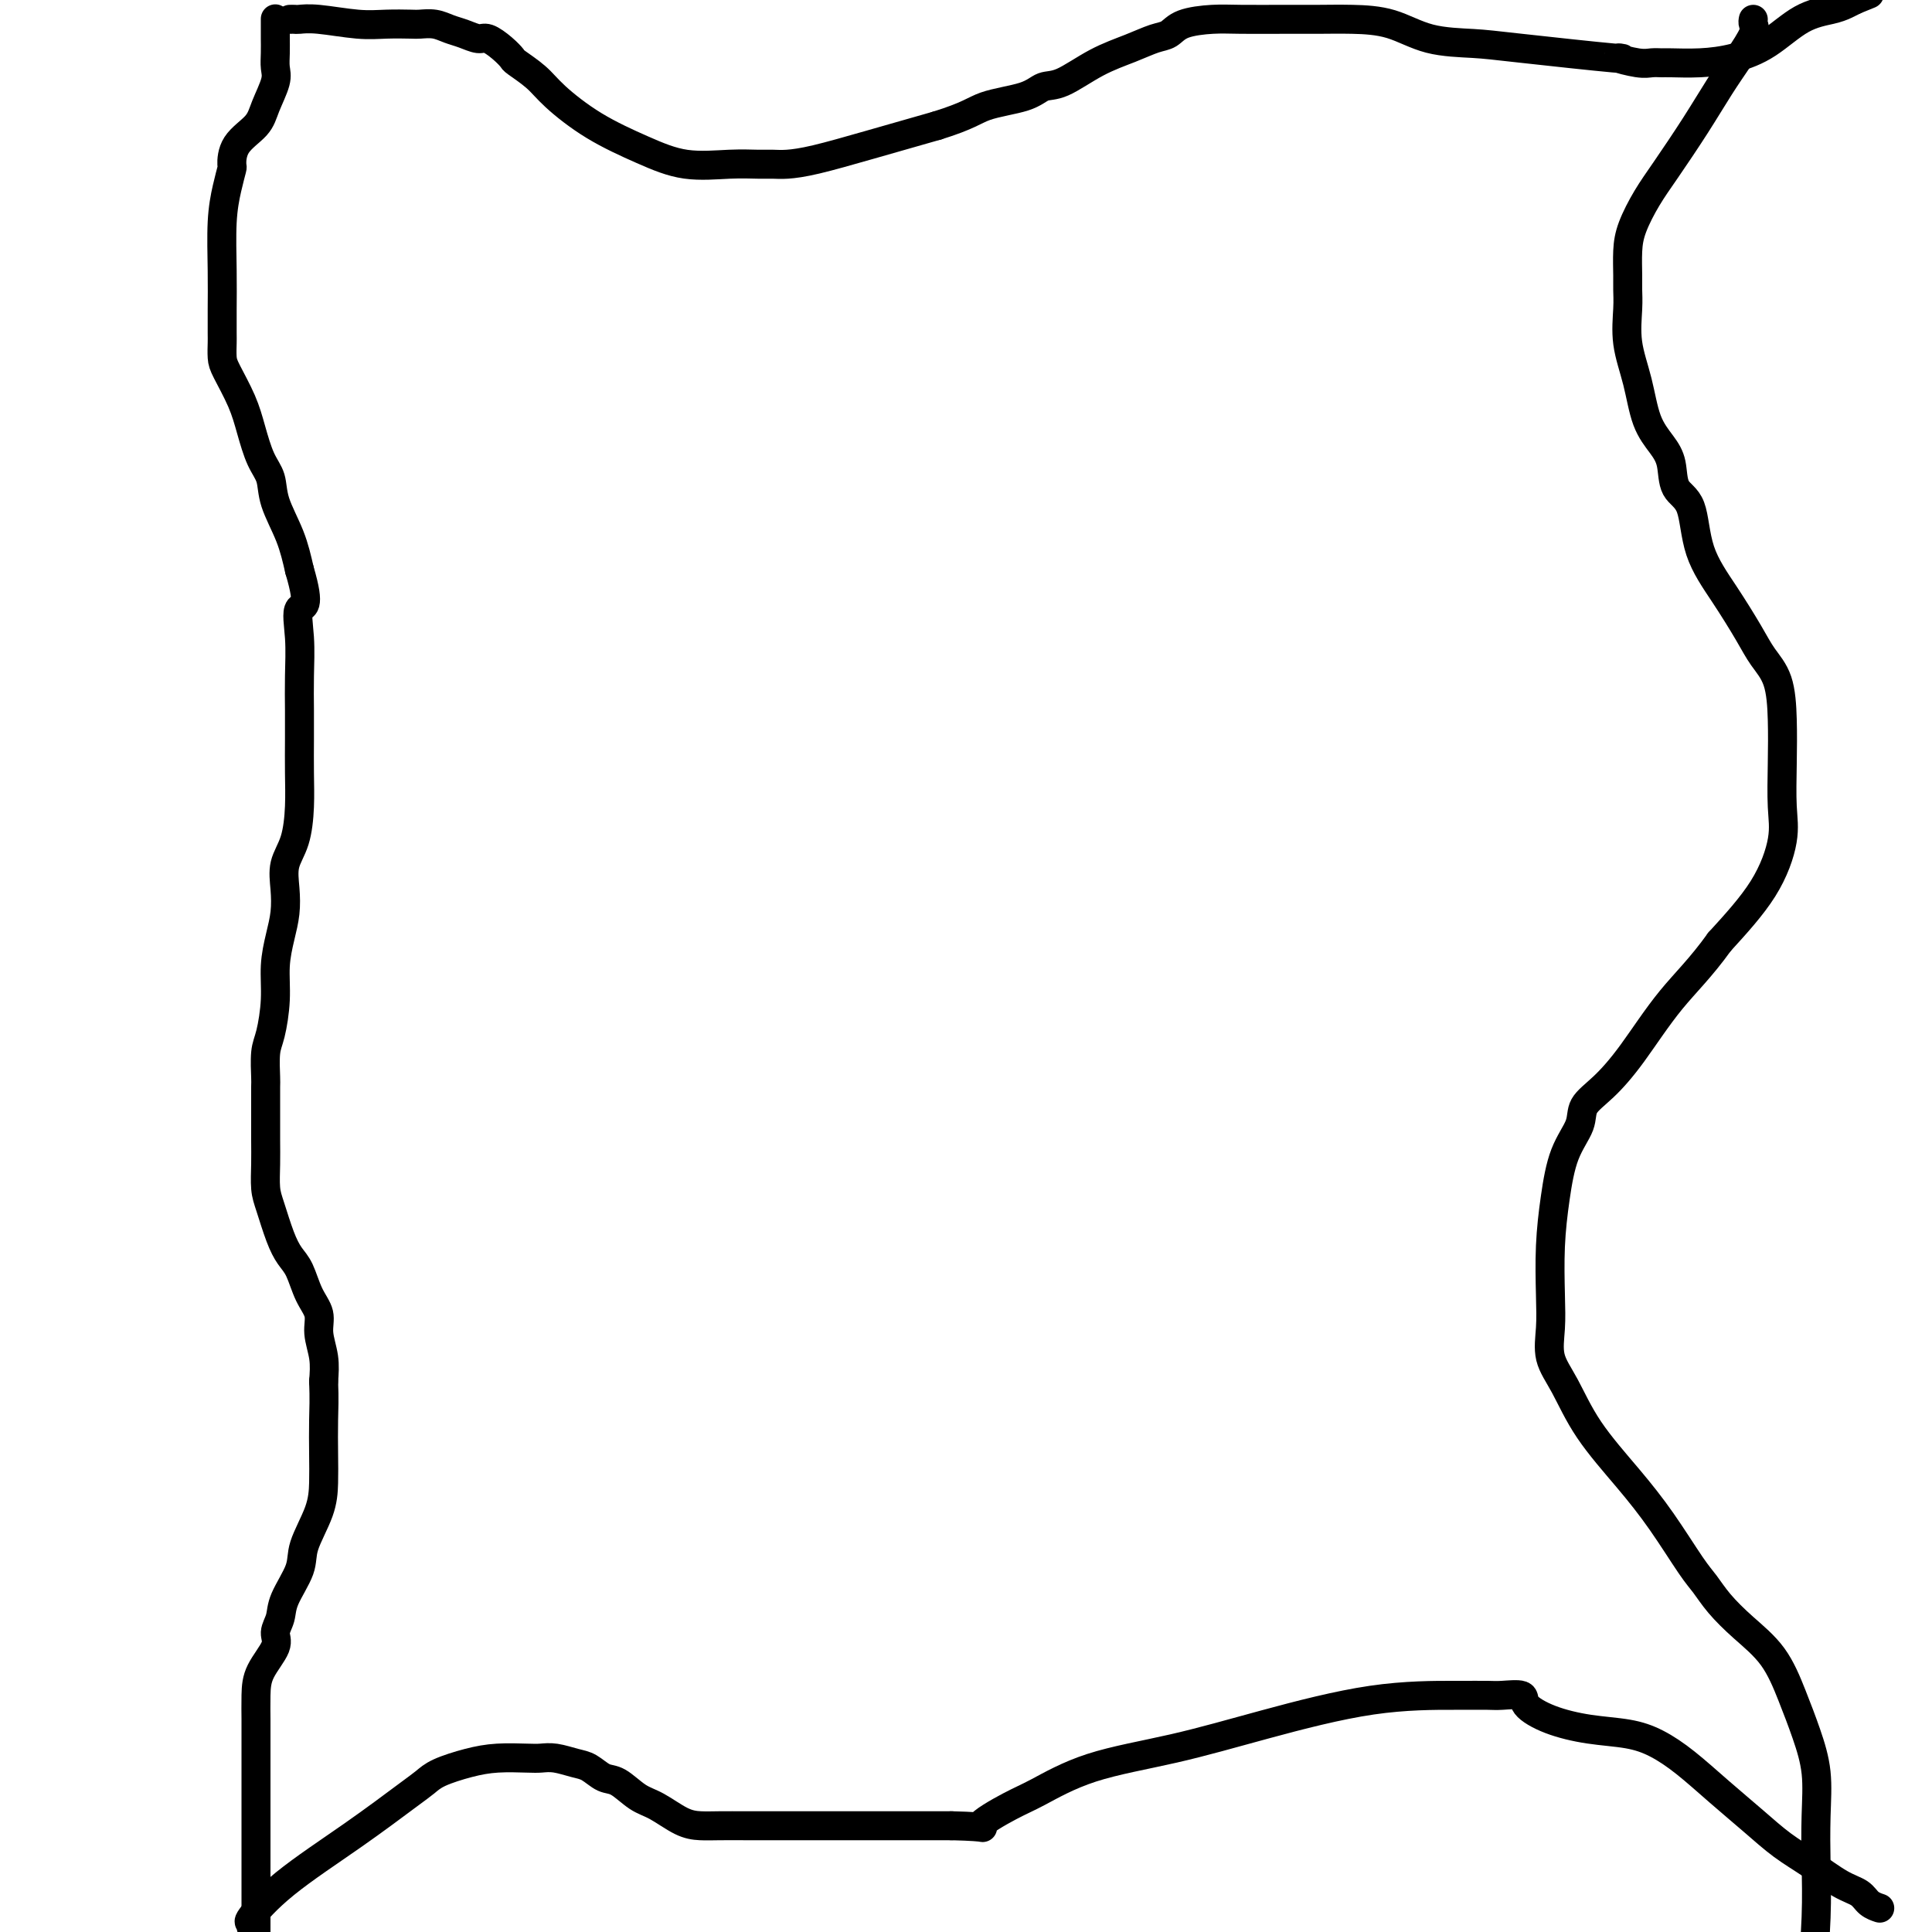
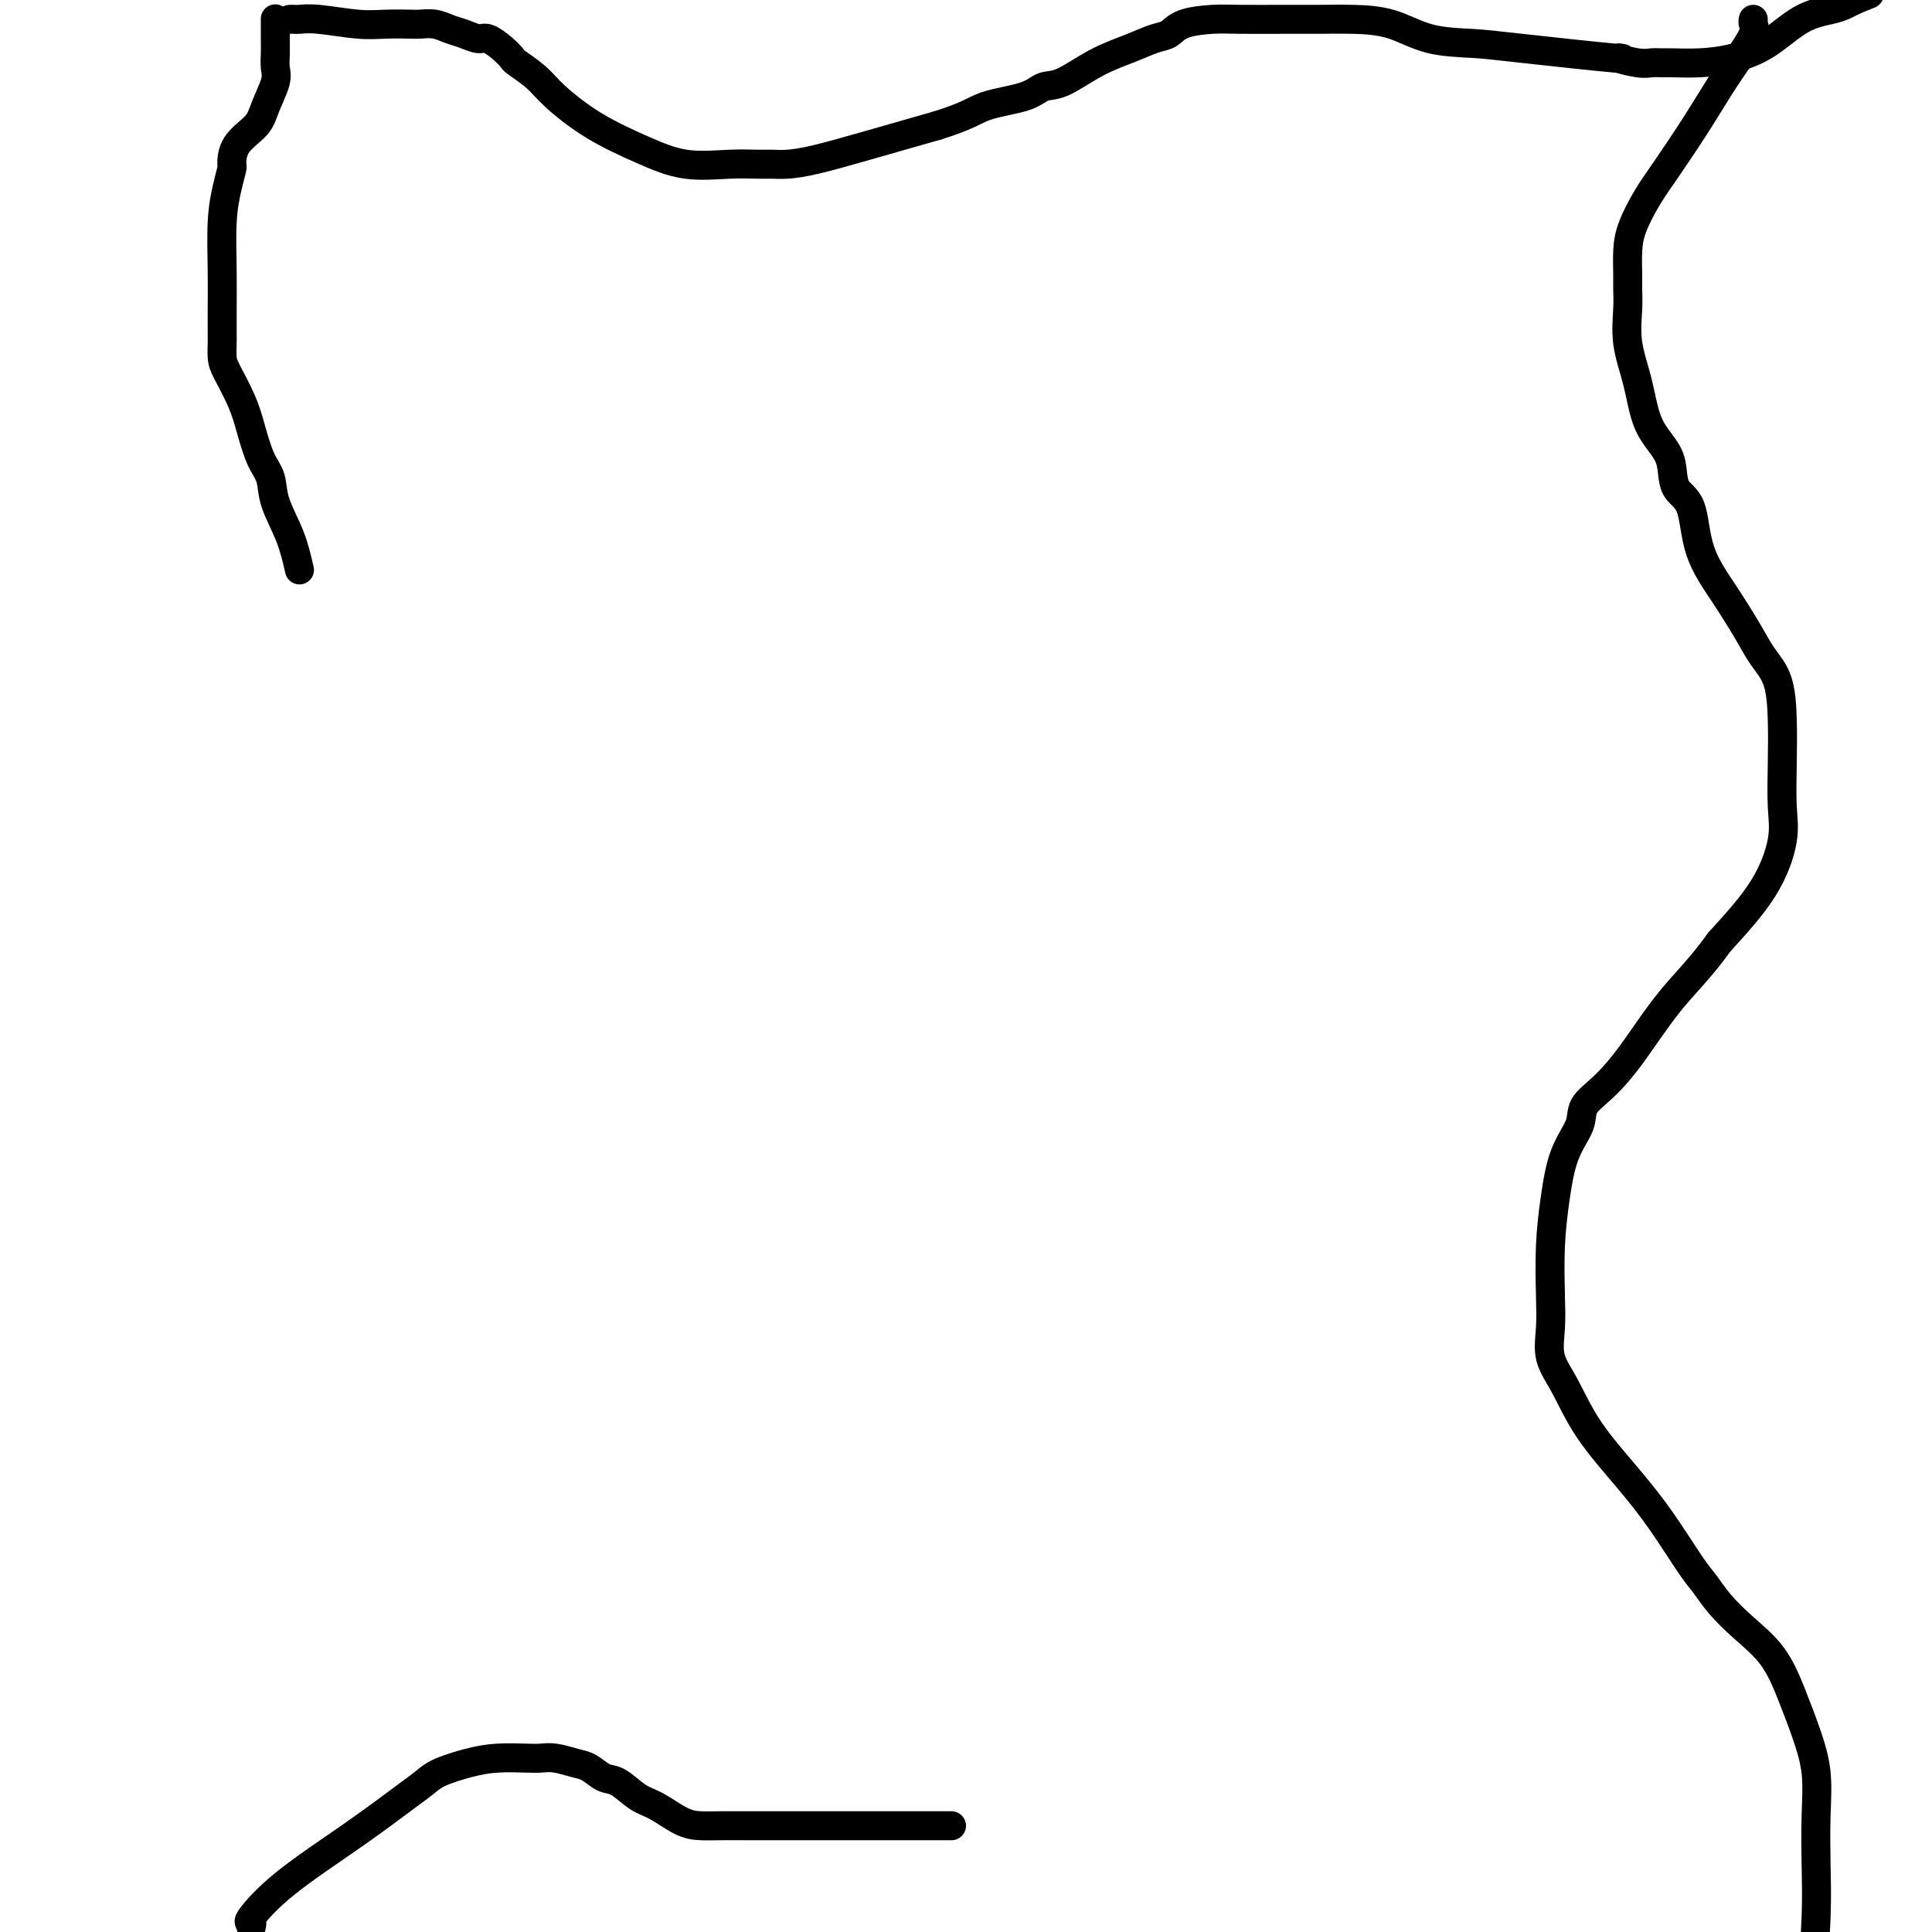
<svg xmlns="http://www.w3.org/2000/svg" viewBox="0 0 400 400" version="1.1">
  <g fill="none" stroke="#000000" stroke-width="6" stroke-linecap="round" stroke-linejoin="round">
    <path d="M57,4c-0.000,-0.090 -0.000,-0.180 0,0c0.000,0.180 0.000,0.632 0,1c-0.000,0.368 -0.001,0.654 0,1c0.001,0.346 0.002,0.751 0,1c-0.002,0.249 -0.007,0.341 0,1c0.007,0.659 0.026,1.884 0,3c-0.026,1.116 -0.098,2.124 0,3c0.098,0.876 0.366,1.619 0,3c-0.366,1.381 -1.365,3.401 -2,5c-0.635,1.599 -0.905,2.779 -2,4c-1.095,1.221 -3.015,2.485 -4,4c-0.985,1.515 -1.034,3.280 -1,4c0.034,0.720 0.153,0.393 0,1c-0.153,0.607 -0.577,2.148 -1,4c-0.423,1.852 -0.845,4.014 -1,7c-0.155,2.986 -0.042,6.796 0,10c0.042,3.204 0.012,5.804 0,8c-0.012,2.196 -0.008,3.990 0,5c0.008,1.010 0.018,1.237 0,2c-0.018,0.763 -0.066,2.063 0,3c0.066,0.937 0.245,1.513 1,3c0.755,1.487 2.084,3.886 3,6c0.916,2.114 1.418,3.942 2,6c0.582,2.058 1.244,4.344 2,6c0.756,1.656 1.605,2.681 2,4c0.395,1.319 0.337,2.932 1,5c0.663,2.068 2.047,4.591 3,7c0.953,2.409 1.477,4.705 2,7" />
-     <path d="M62,118c2.475,8.360 0.663,7.258 0,8c-0.663,0.742 -0.178,3.326 0,6c0.178,2.674 0.048,5.437 0,8c-0.048,2.563 -0.015,4.926 0,7c0.015,2.074 0.011,3.859 0,6c-0.011,2.141 -0.027,4.637 0,7c0.027,2.363 0.099,4.592 0,7c-0.099,2.408 -0.369,4.995 -1,7c-0.631,2.005 -1.623,3.426 -2,5c-0.377,1.574 -0.139,3.300 0,5c0.139,1.700 0.178,3.376 0,5c-0.178,1.624 -0.573,3.198 -1,5c-0.427,1.802 -0.885,3.831 -1,6c-0.115,2.169 0.113,4.476 0,7c-0.113,2.524 -0.566,5.265 -1,7c-0.434,1.735 -0.848,2.466 -1,4c-0.152,1.534 -0.040,3.872 0,5c0.040,1.128 0.010,1.047 0,2c-0.010,0.953 -0.001,2.941 0,5c0.001,2.059 -0.008,4.189 0,6c0.008,1.811 0.032,3.304 0,5c-0.032,1.696 -0.122,3.596 0,5c0.122,1.404 0.455,2.311 1,4c0.545,1.689 1.303,4.160 2,6c0.697,1.840 1.335,3.050 2,4c0.665,0.950 1.359,1.639 2,3c0.641,1.361 1.230,3.395 2,5c0.770,1.605 1.722,2.781 2,4c0.278,1.219 -0.117,2.482 0,4c0.117,1.518 0.748,3.291 1,5c0.252,1.709 0.126,3.355 0,5" />
-     <path d="M67,286c0.156,3.631 0.045,5.710 0,8c-0.045,2.290 -0.023,4.792 0,7c0.023,2.208 0.048,4.124 0,6c-0.048,1.876 -0.169,3.713 -1,6c-0.831,2.287 -2.371,5.025 -3,7c-0.629,1.975 -0.348,3.188 -1,5c-0.652,1.812 -2.238,4.224 -3,6c-0.762,1.776 -0.702,2.917 -1,4c-0.298,1.083 -0.956,2.107 -1,3c-0.044,0.893 0.524,1.653 0,3c-0.524,1.347 -2.140,3.279 -3,5c-0.860,1.721 -0.962,3.229 -1,5c-0.038,1.771 -0.010,3.803 0,5c0.010,1.197 0.003,1.557 0,2c-0.003,0.443 -0.001,0.969 0,2c0.001,1.031 0.000,2.566 0,4c-0.000,1.434 -0.000,2.765 0,5c0.000,2.235 0.000,5.373 0,7c-0.000,1.627 -0.000,1.741 0,2c0.000,0.259 0.000,0.661 0,1c-0.000,0.339 -0.000,0.613 0,1c0.000,0.387 0.000,0.887 0,2c-0.000,1.113 -0.000,2.838 0,5c0.000,2.162 0.000,4.761 0,7c-0.000,2.239 -0.000,4.120 0,6" />
    <path d="M363,4c-0.066,0.312 -0.133,0.624 0,1c0.133,0.376 0.465,0.816 0,2c-0.465,1.184 -1.727,3.112 -3,5c-1.273,1.888 -2.558,3.736 -4,6c-1.442,2.264 -3.042,4.943 -5,8c-1.958,3.057 -4.276,6.492 -6,9c-1.724,2.508 -2.854,4.088 -4,6c-1.146,1.912 -2.307,4.154 -3,6c-0.693,1.846 -0.920,3.296 -1,5c-0.080,1.704 -0.015,3.663 0,5c0.015,1.337 -0.019,2.051 0,3c0.019,0.949 0.091,2.133 0,4c-0.091,1.867 -0.347,4.416 0,7c0.347,2.584 1.295,5.203 2,8c0.705,2.797 1.166,5.773 2,8c0.834,2.227 2.041,3.706 3,5c0.959,1.294 1.669,2.405 2,4c0.331,1.595 0.284,3.675 1,5c0.716,1.325 2.197,1.894 3,4c0.803,2.106 0.929,5.750 2,9c1.071,3.250 3.086,6.106 5,9c1.914,2.894 3.729,5.828 5,8c1.271,2.172 2.000,3.584 3,5c1.000,1.416 2.270,2.835 3,5c0.730,2.165 0.920,5.074 1,8c0.080,2.926 0.052,5.867 0,9c-0.052,3.133 -0.127,6.458 0,9c0.127,2.542 0.457,4.300 0,7c-0.457,2.700 -1.702,6.343 -4,10c-2.298,3.657 -5.649,7.329 -9,11" />
    <path d="M356,195c-3.871,5.399 -7.049,8.396 -10,12c-2.951,3.604 -5.676,7.815 -8,11c-2.324,3.185 -4.247,5.345 -6,7c-1.753,1.655 -3.335,2.805 -4,4c-0.665,1.195 -0.413,2.436 -1,4c-0.587,1.564 -2.013,3.452 -3,6c-0.987,2.548 -1.535,5.755 -2,9c-0.465,3.245 -0.849,6.528 -1,10c-0.151,3.472 -0.070,7.134 0,10c0.070,2.866 0.131,4.935 0,7c-0.131,2.065 -0.452,4.127 0,6c0.452,1.873 1.679,3.558 3,6c1.321,2.442 2.738,5.640 5,9c2.262,3.360 5.370,6.883 8,10c2.630,3.117 4.781,5.827 7,9c2.219,3.173 4.505,6.810 6,9c1.495,2.190 2.199,2.932 3,4c0.801,1.068 1.698,2.460 3,4c1.302,1.540 3.008,3.227 5,5c1.992,1.773 4.271,3.632 6,6c1.729,2.368 2.908,5.245 4,8c1.092,2.755 2.097,5.387 3,8c0.903,2.613 1.703,5.206 2,8c0.297,2.794 0.090,5.790 0,9c-0.090,3.210 -0.063,6.633 0,10c0.063,3.367 0.161,6.676 0,11c-0.161,4.324 -0.580,9.662 -1,15" />
    <path d="M52,399c0.120,-0.456 0.241,-0.913 0,-1c-0.241,-0.087 -0.843,0.195 0,-1c0.843,-1.195 3.133,-3.867 7,-7c3.867,-3.133 9.313,-6.727 14,-10c4.687,-3.273 8.614,-6.226 11,-8c2.386,-1.774 3.230,-2.370 4,-3c0.770,-0.630 1.466,-1.293 3,-2c1.534,-0.707 3.908,-1.458 6,-2c2.092,-0.542 3.904,-0.874 6,-1c2.096,-0.126 4.476,-0.046 6,0c1.524,0.046 2.193,0.058 3,0c0.807,-0.058 1.751,-0.186 3,0c1.249,0.186 2.802,0.687 4,1c1.198,0.313 2.041,0.439 3,1c0.959,0.561 2.034,1.558 3,2c0.966,0.442 1.822,0.329 3,1c1.178,0.671 2.677,2.127 4,3c1.323,0.873 2.471,1.162 4,2c1.529,0.838 3.439,2.225 5,3c1.561,0.775 2.771,0.940 4,1c1.229,0.060 2.476,0.016 4,0c1.524,-0.016 3.326,-0.004 6,0c2.674,0.004 6.219,0.001 10,0c3.781,-0.001 7.797,-0.000 11,0c3.203,0.000 5.593,0.000 8,0c2.407,-0.000 4.831,-0.000 7,0c2.169,0.000 4.085,0.000 6,0" />
-     <path d="M197,378c9.104,0.212 5.865,0.743 6,0c0.135,-0.743 3.644,-2.759 6,-4c2.356,-1.241 3.559,-1.706 6,-3c2.441,-1.294 6.118,-3.419 11,-5c4.882,-1.581 10.967,-2.620 17,-4c6.033,-1.380 12.012,-3.101 19,-5c6.988,-1.899 14.984,-3.974 22,-5c7.016,-1.026 13.054,-1.002 17,-1c3.946,0.002 5.802,-0.018 7,0c1.198,0.018 1.738,0.075 3,0c1.262,-0.075 3.246,-0.280 4,0c0.754,0.280 0.279,1.047 1,2c0.721,0.953 2.637,2.094 5,3c2.363,0.906 5.172,1.577 8,2c2.828,0.423 5.676,0.597 8,1c2.324,0.403 4.125,1.034 6,2c1.875,0.966 3.822,2.267 6,4c2.178,1.733 4.585,3.900 7,6c2.415,2.100 4.839,4.134 7,6c2.161,1.866 4.059,3.564 6,5c1.941,1.436 3.925,2.609 6,4c2.075,1.391 4.241,3.000 6,4c1.759,1.000 3.111,1.392 4,2c0.889,0.608 1.316,1.433 2,2c0.684,0.567 1.624,0.876 2,1c0.376,0.124 0.188,0.062 0,0" />
    <path d="M60,4c0.376,-0.008 0.752,-0.016 1,0c0.248,0.016 0.367,0.057 1,0c0.633,-0.057 1.779,-0.211 4,0c2.221,0.211 5.518,0.788 8,1c2.482,0.212 4.148,0.060 6,0c1.852,-0.060 3.888,-0.027 5,0c1.112,0.027 1.299,0.050 2,0c0.701,-0.050 1.916,-0.173 3,0c1.084,0.173 2.037,0.640 3,1c0.963,0.360 1.936,0.611 3,1c1.064,0.389 2.219,0.915 3,1c0.781,0.085 1.189,-0.270 2,0c0.811,0.270 2.027,1.165 3,2c0.973,0.835 1.705,1.612 2,2c0.295,0.388 0.155,0.389 1,1c0.845,0.611 2.676,1.831 4,3c1.324,1.169 2.141,2.285 4,4c1.859,1.715 4.759,4.029 8,6c3.241,1.971 6.821,3.600 10,5c3.179,1.400 5.955,2.572 9,3c3.045,0.428 6.357,0.113 9,0c2.643,-0.113 4.616,-0.024 6,0c1.384,0.024 2.180,-0.016 3,0c0.820,0.016 1.663,0.087 3,0c1.337,-0.087 3.168,-0.331 6,-1c2.832,-0.669 6.666,-1.763 11,-3c4.334,-1.237 9.167,-2.619 14,-4" />
    <path d="M194,26c6.629,-2.054 7.702,-3.190 10,-4c2.298,-0.810 5.821,-1.295 8,-2c2.179,-0.705 3.013,-1.632 4,-2c0.987,-0.368 2.127,-0.178 4,-1c1.873,-0.822 4.480,-2.658 7,-4c2.520,-1.342 4.953,-2.192 7,-3c2.047,-0.808 3.709,-1.576 5,-2c1.291,-0.424 2.213,-0.506 3,-1c0.787,-0.494 1.440,-1.400 3,-2c1.560,-0.600 4.028,-0.893 6,-1c1.972,-0.107 3.449,-0.028 6,0c2.551,0.028 6.177,0.004 9,0c2.823,-0.004 4.845,0.013 7,0c2.155,-0.013 4.445,-0.054 7,0c2.555,0.054 5.376,0.204 8,1c2.624,0.796 5.053,2.237 8,3c2.947,0.763 6.414,0.849 9,1c2.586,0.151 4.292,0.366 10,1c5.708,0.634 15.417,1.687 19,2c3.583,0.313 1.040,-0.112 1,0c-0.040,0.112 2.423,0.763 4,1c1.577,0.237 2.268,0.062 3,0c0.732,-0.062 1.506,-0.009 2,0c0.494,0.009 0.710,-0.025 2,0c1.290,0.025 3.654,0.109 6,0c2.346,-0.109 4.673,-0.410 7,-1c2.327,-0.590 4.654,-1.467 7,-3c2.346,-1.533 4.711,-3.720 7,-5c2.289,-1.280 4.501,-1.652 6,-2c1.499,-0.348 2.285,-0.671 3,-1c0.715,-0.329 1.357,-0.665 2,-1" />
    <path d="M384,0c5.333,-2.167 2.667,-1.083 0,0" />
  </g>
</svg>